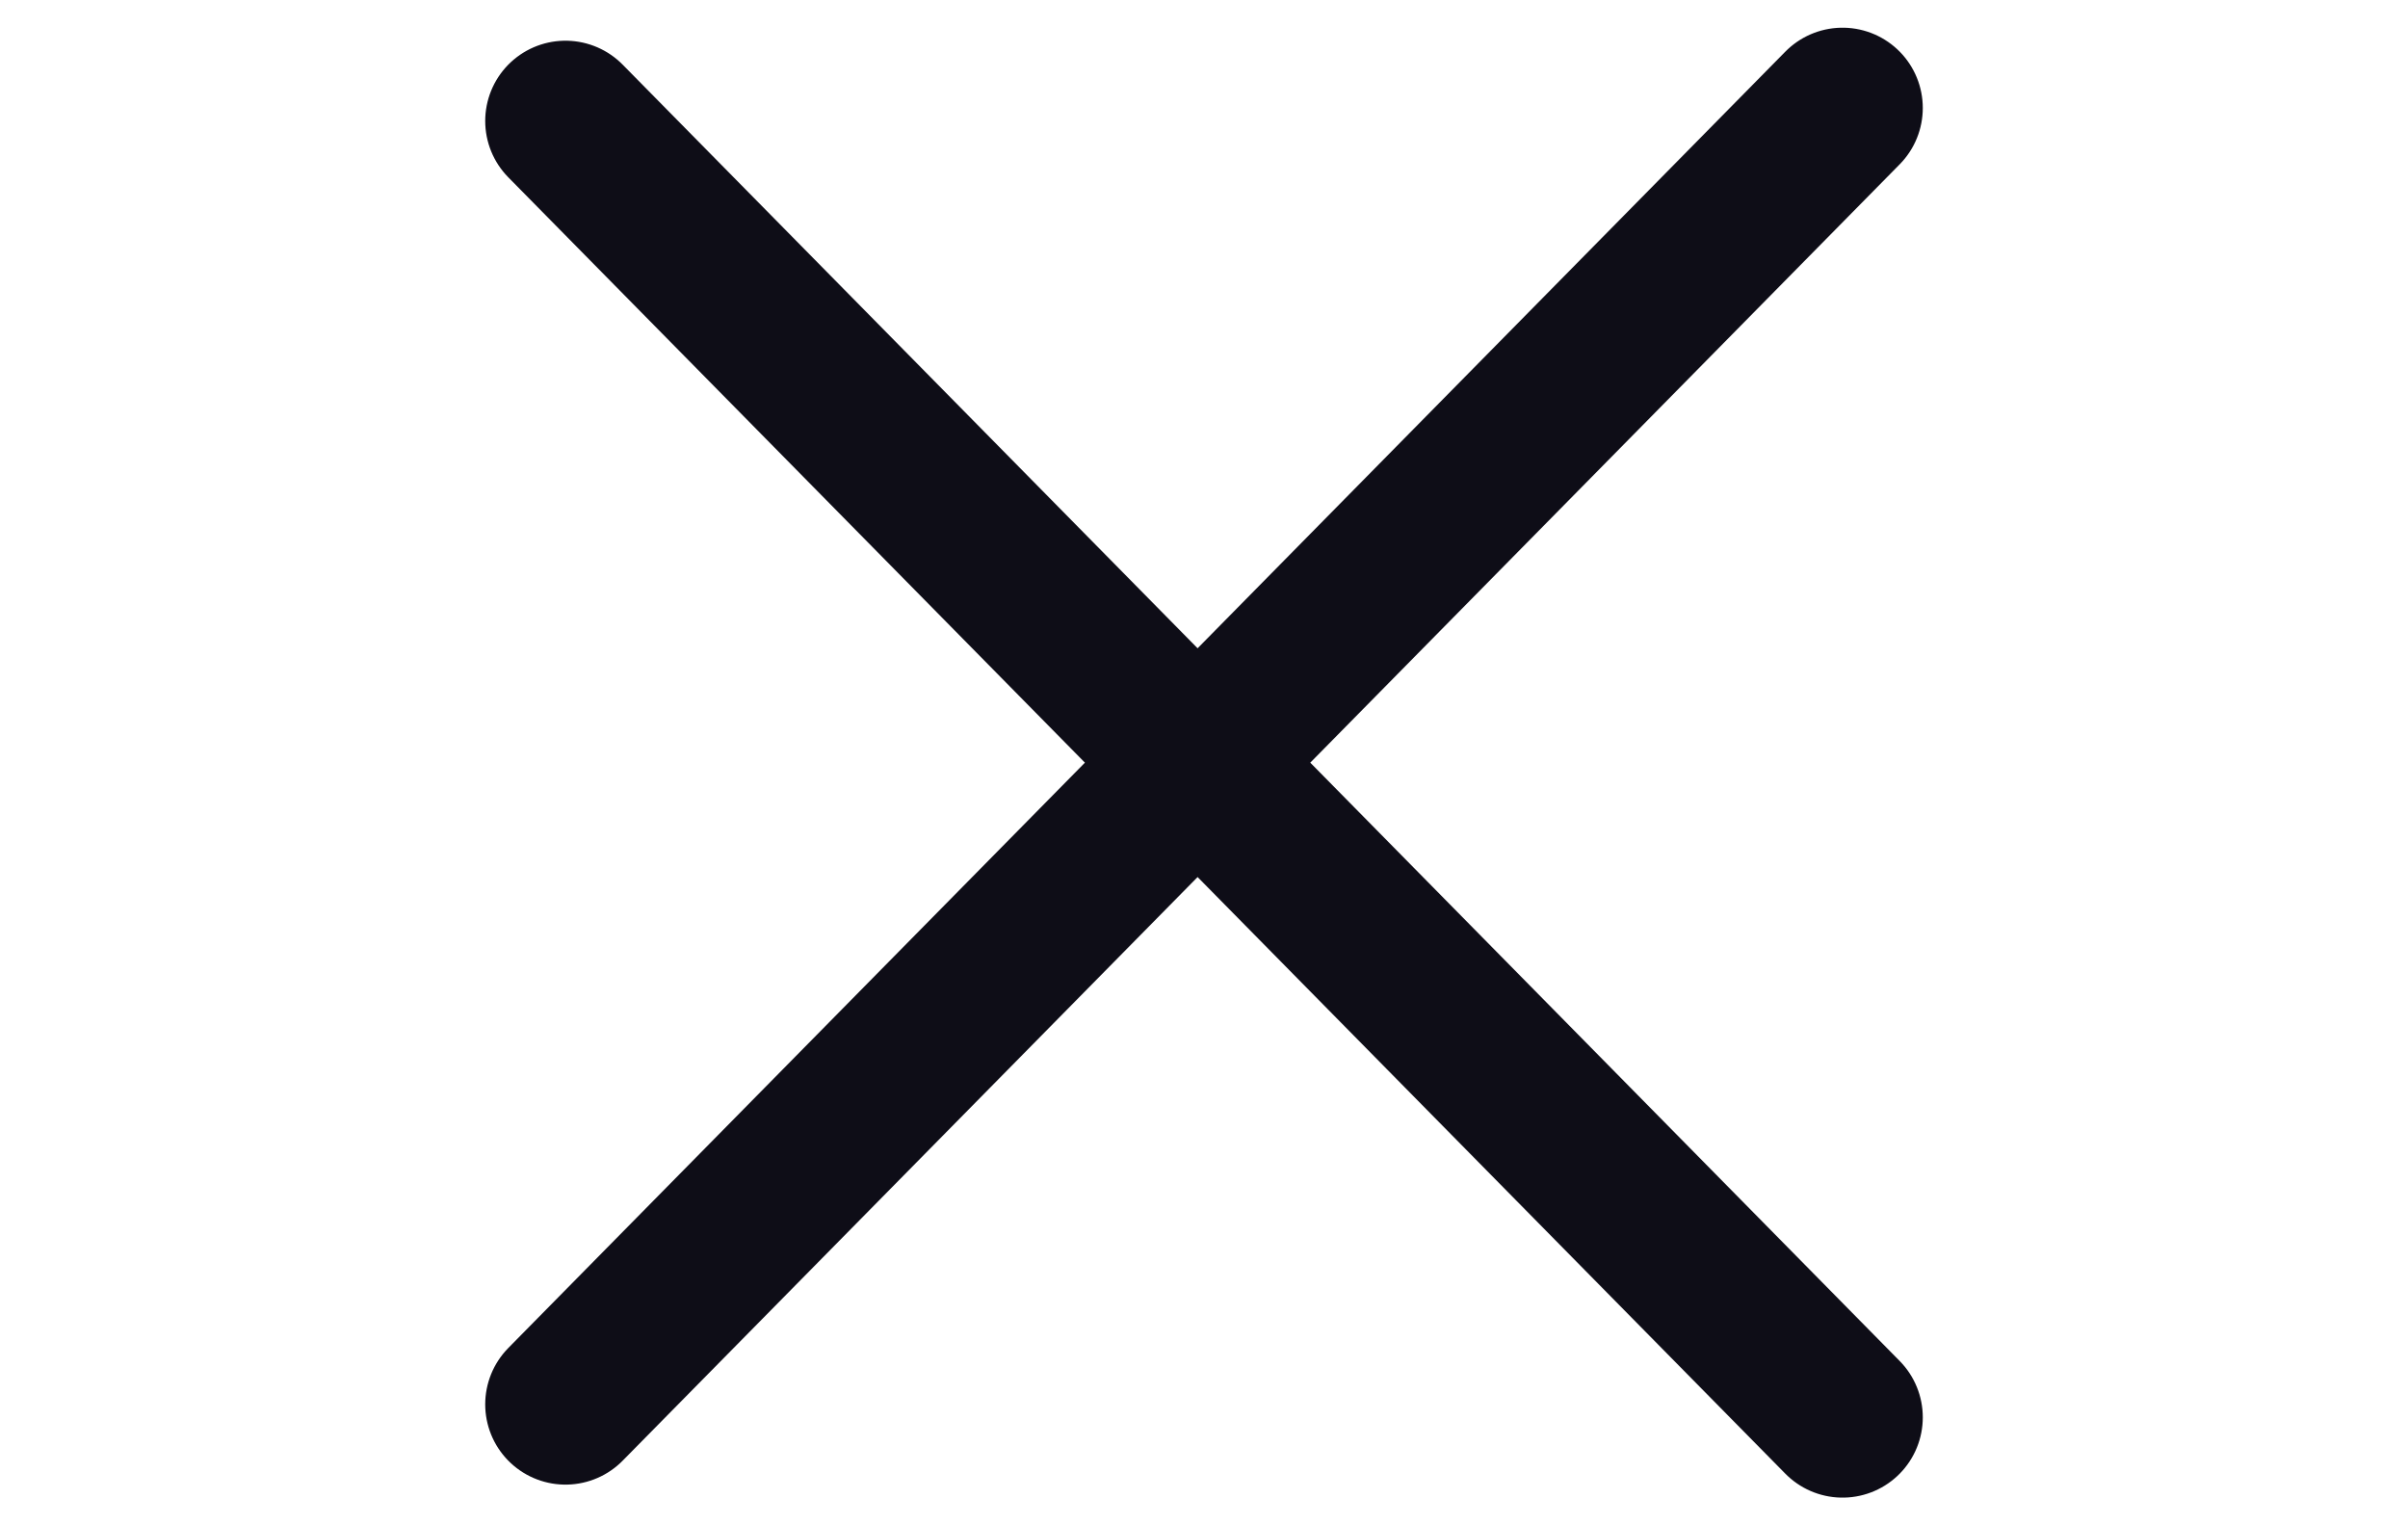
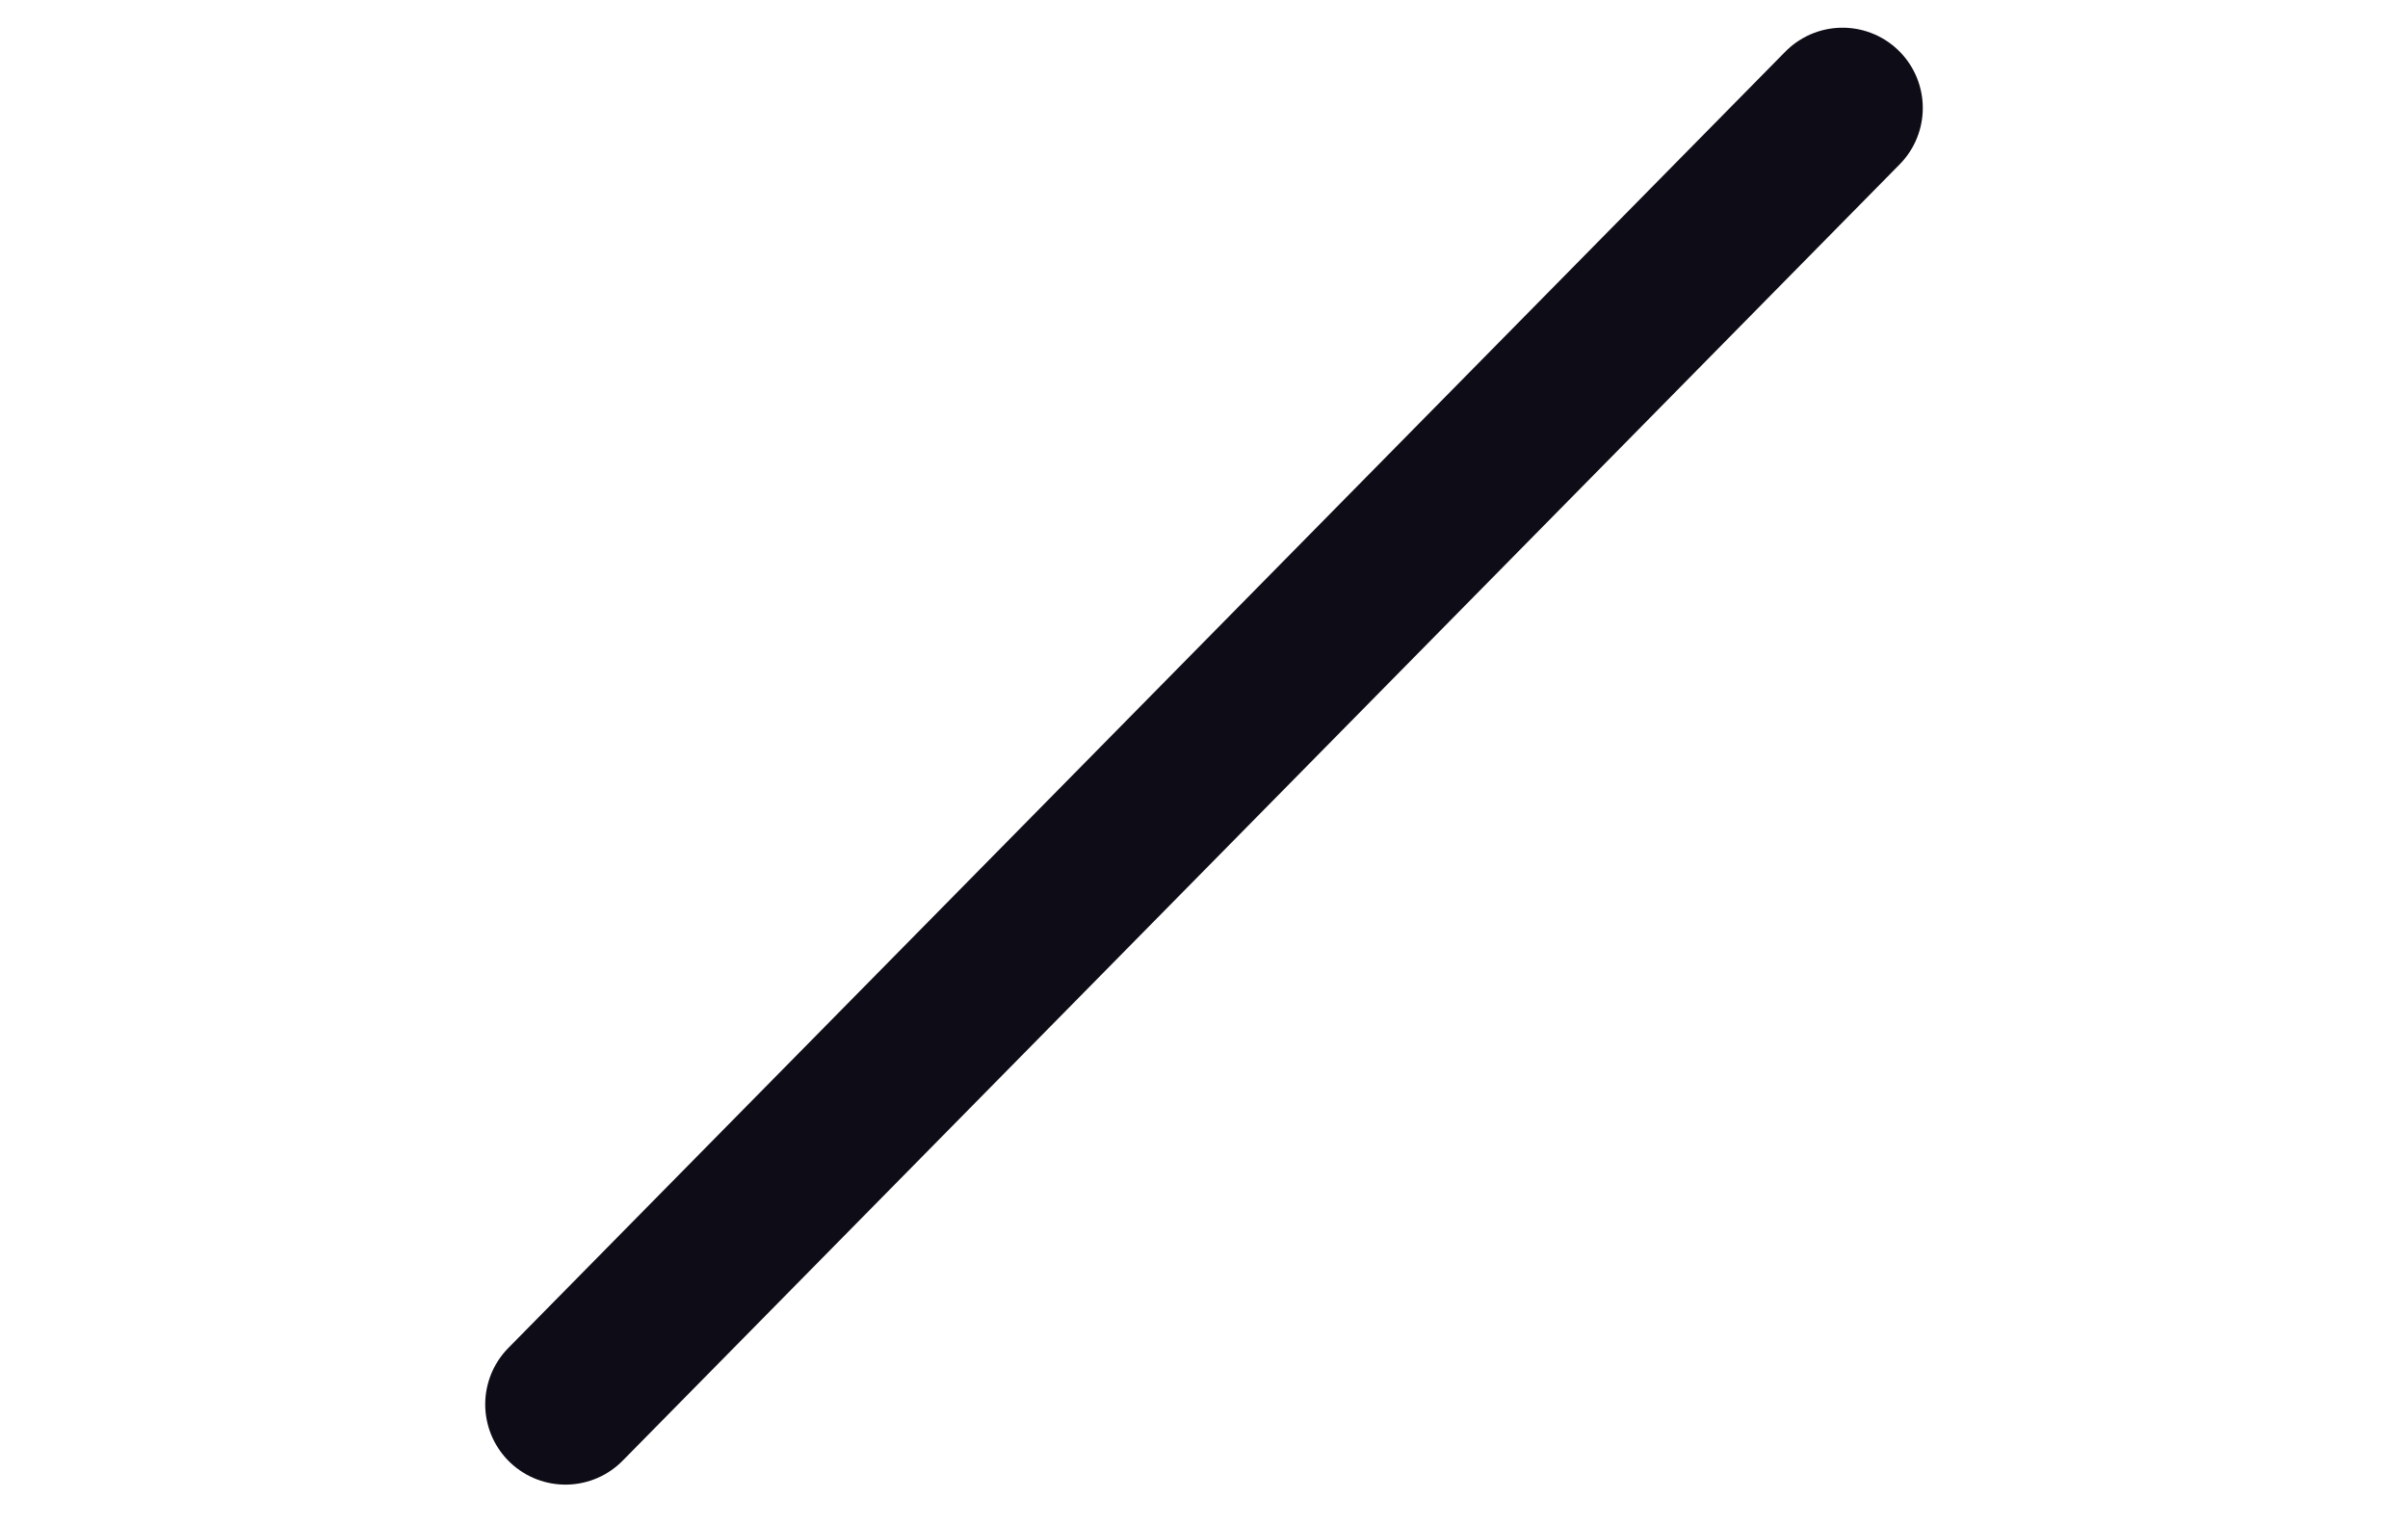
<svg xmlns="http://www.w3.org/2000/svg" width="30" height="19" fill="none">
-   <path d="m7.045 17.493 15.91-16.148M7.045 1.507l15.91 16.148" stroke="#0E0D17" stroke-width="2" stroke-linecap="round" stroke-linejoin="round" />
+   <path d="m7.045 17.493 15.91-16.148M7.045 1.507" stroke="#0E0D17" stroke-width="2" stroke-linecap="round" stroke-linejoin="round" />
</svg>